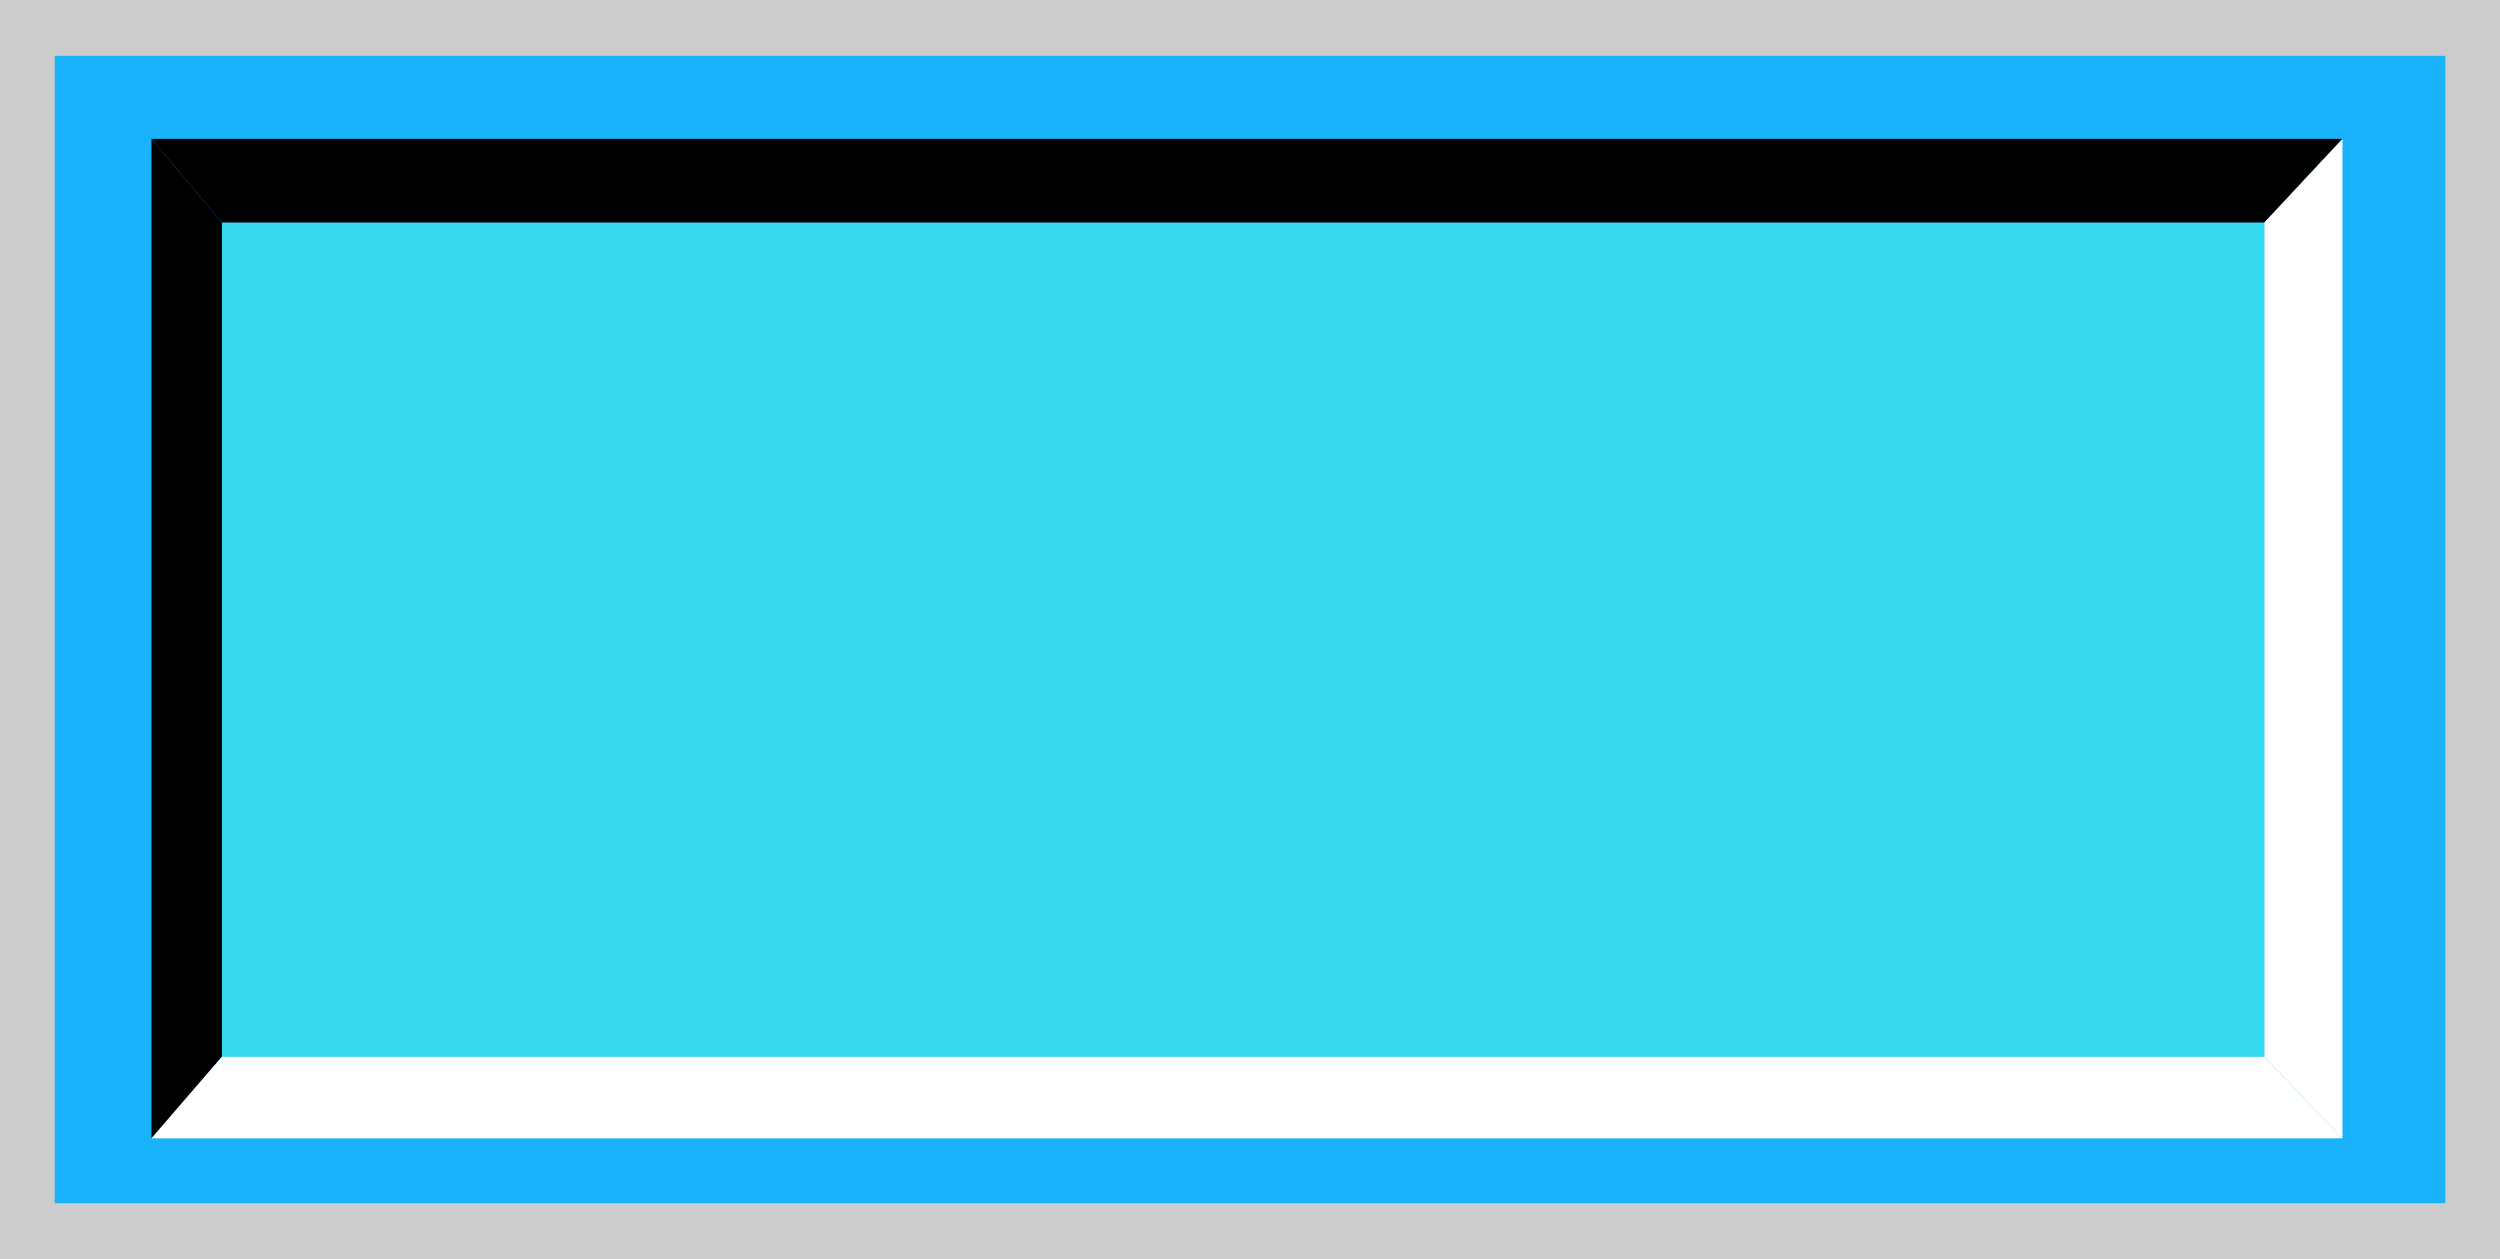
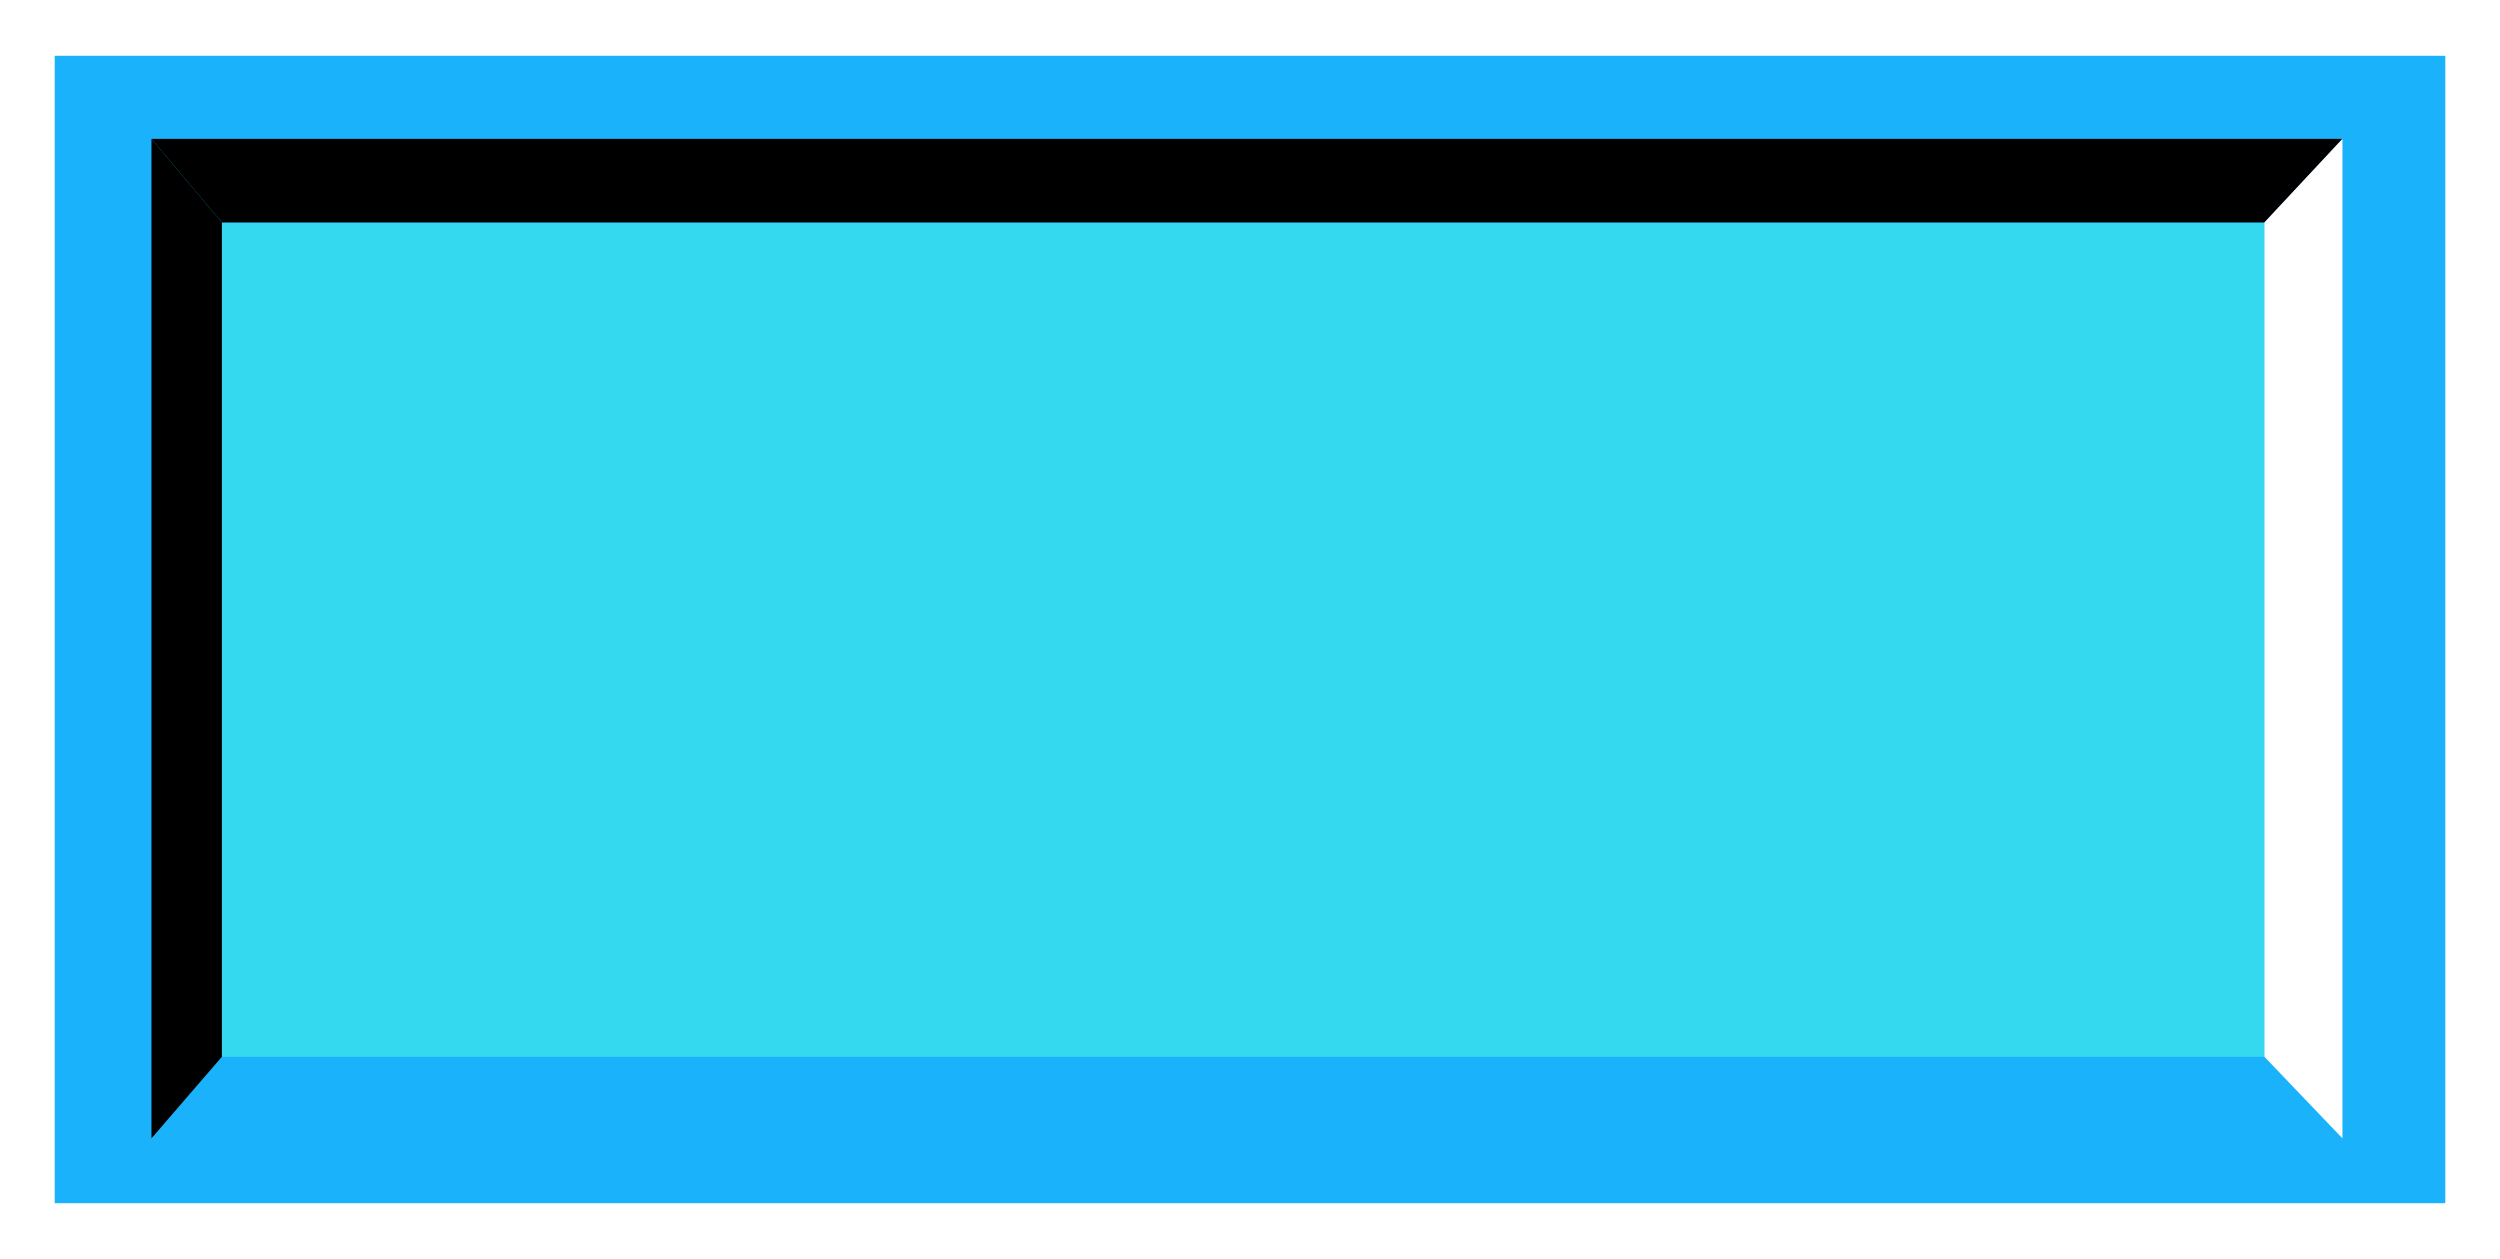
<svg xmlns="http://www.w3.org/2000/svg" xmlns:ns1="http://www.inkscape.org/namespaces/inkscape" xmlns:ns2="http://sodipodi.sourceforge.net/DTD/sodipodi-0.dtd" xml:space="preserve" width="27.8mm" height="14mm" style="shape-rendering:geometricPrecision; text-rendering:geometricPrecision; image-rendering:optimizeQuality; fill-rule:evenodd; clip-rule:evenodd" viewBox="0 0 4.935 2.485" id="svg2" version="1.1" ns1:version="0.48.3.1 r9886" ns2:docname="79.svg">
  <ns2:namedview pagecolor="#ffffff" bordercolor="#666666" borderopacity="1" objecttolerance="10" gridtolerance="10" guidetolerance="10" ns1:pageopacity="0" ns1:pageshadow="2" ns1:window-width="1440" ns1:window-height="844" id="namedview24" showgrid="false" ns1:zoom="8.8118306" ns1:cx="52.829901" ns1:cy="26.409521" ns1:window-x="-4" ns1:window-y="-4" ns1:window-maximized="1" ns1:current-layer="svg2" />
  <defs id="defs4">
    <style type="text/css" id="style6">
   
    .fil3 {fill:black}
    .fil4 {fill:white}
    .fil1 {fill:#006633}
    .fil2 {fill:#009933}
    .fil0 {fill:#CCCCCC}
   
  </style>
  </defs>
  <g id="shadow" ns1:label="#g3010">
-     <rect class="fil0" width="4.935" height="2.485" id="rect10" x="0" y="0" style="fill: rgb(204, 204, 204);" />
-   </g>
+     </g>
  <g id="dark" ns1:label="#g3013">
    <rect class="fil1" x="0.108" y="0.11" width="4.719" height="2.265" id="rect12" style="fill: rgb(26, 179, 251);" />
  </g>
  <g id="light" ns1:label="#g3016">
    <rect class="fil2" x="0.438" y="0.439" width="4.032" height="1.647" id="rect14" style="fill: rgb(53, 217, 239);" />
  </g>
  <polygon style="fill:#000000" id="polygon16" points="0.299,0.274 0.299,2.247 0.438,2.086 0.438,0.439 " class="fil3" />
  <polygon style="fill:#000000" id="polygon18" points="4.624,0.274 0.299,0.274 0.438,0.439 4.47,0.439 " class="fil3" />
-   <polygon style="fill:#ffffff" id="polygon20" points="0.299,2.247 4.624,2.247 4.47,2.086 0.438,2.086 " class="fil4" />
  <polygon style="fill:#ffffff" id="polygon22" points="4.624,2.247 4.624,0.274 4.47,0.439 4.47,2.086 " class="fil4" />
</svg>